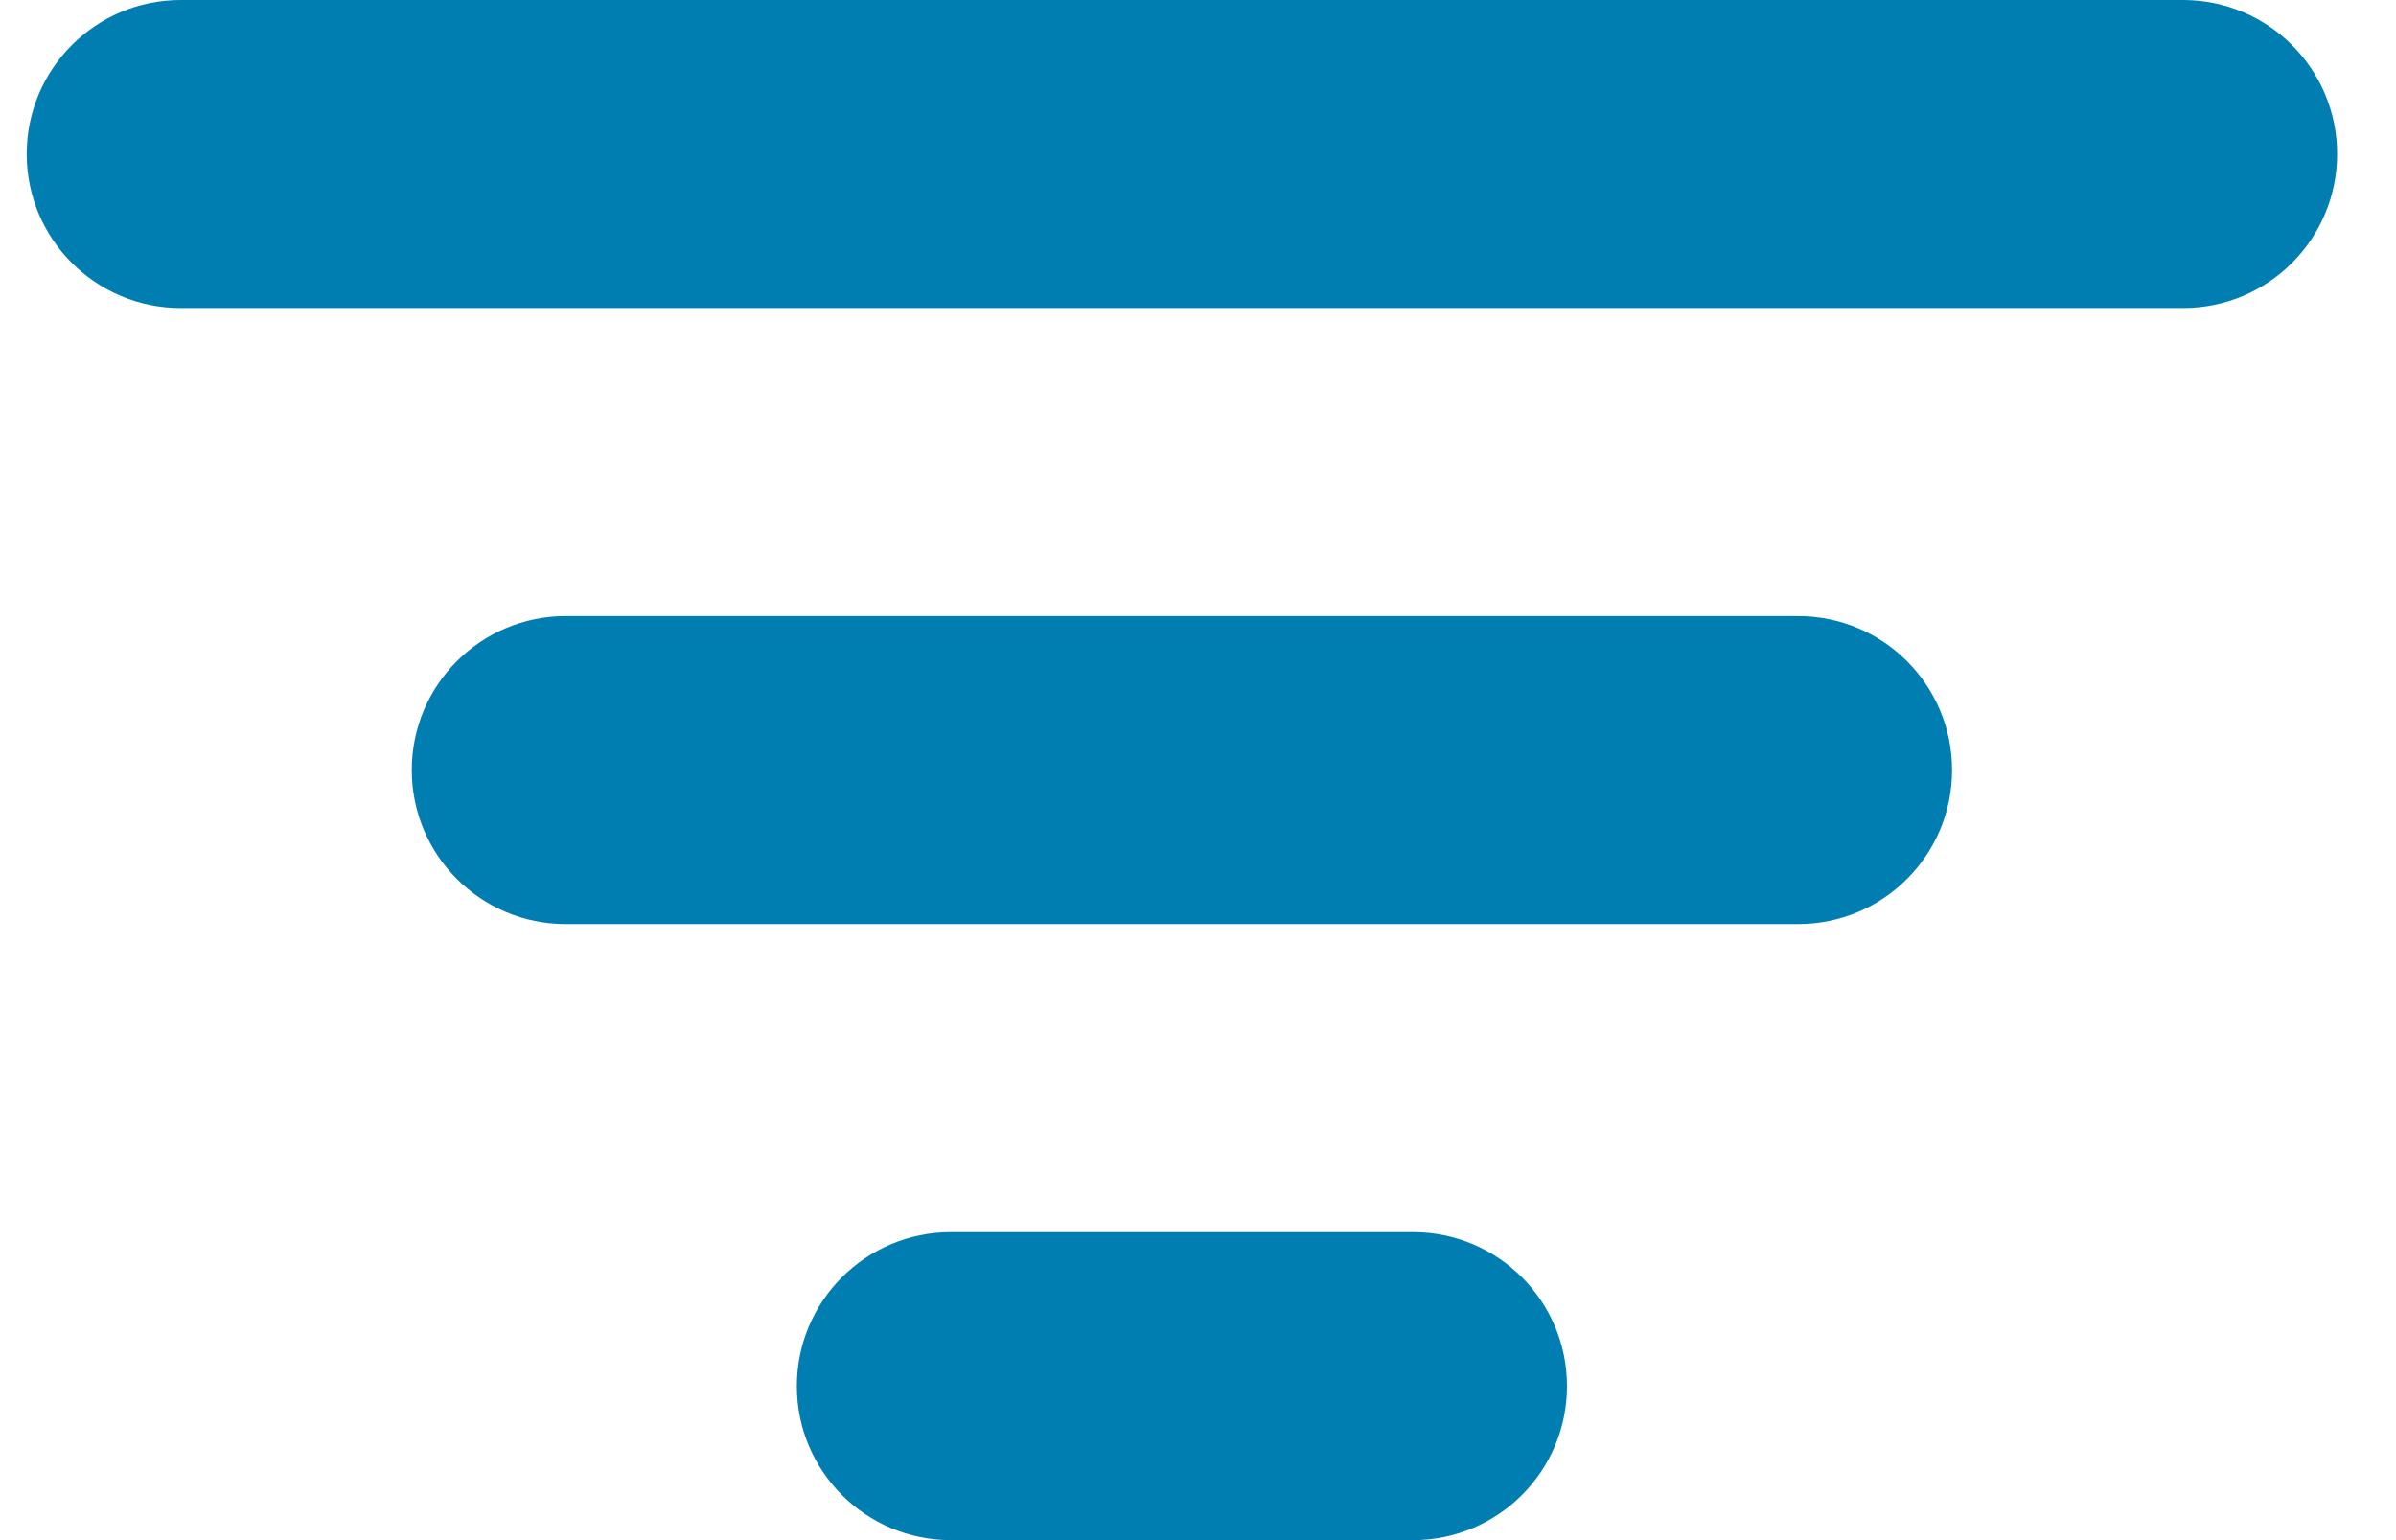
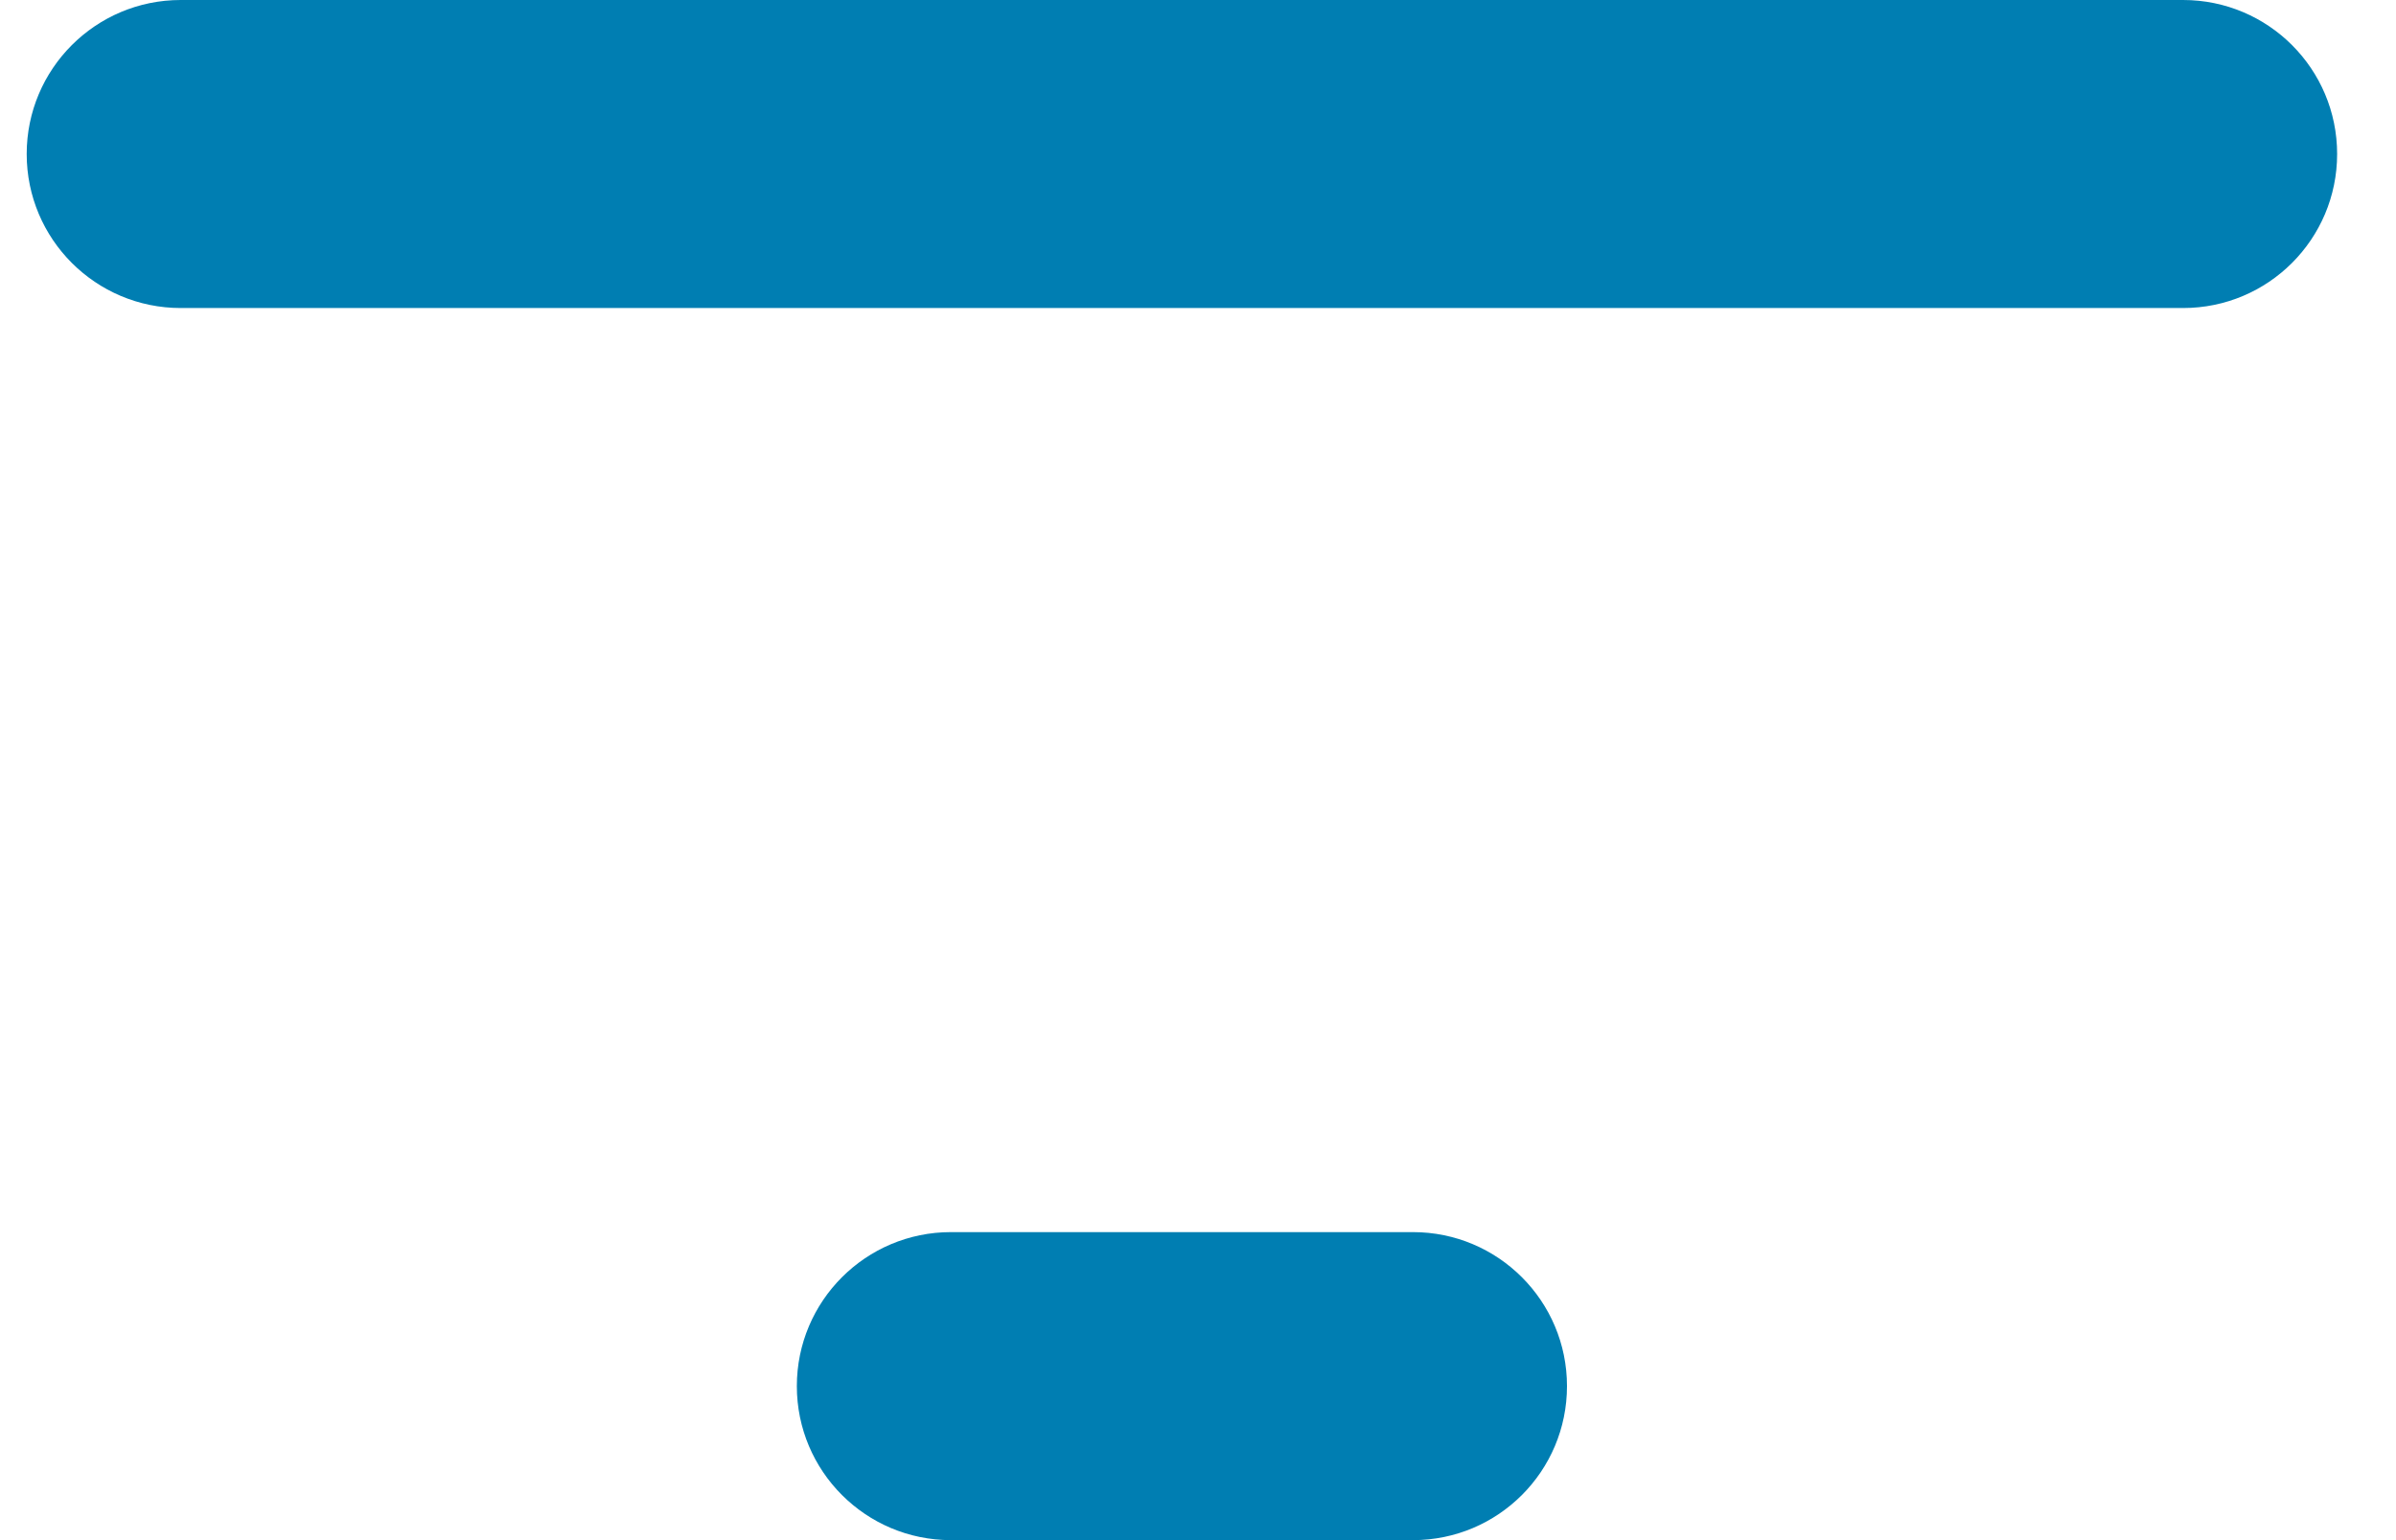
<svg xmlns="http://www.w3.org/2000/svg" width="28" height="18" viewBox="0 0 28 18" fill="none">
  <path d="M0.312 1.8C0.312 0.806 1.118 0 2.112 0H25.512C26.507 0 27.312 0.806 27.312 1.8C27.312 2.794 26.507 3.6 25.512 3.6H2.112C1.118 3.6 0.312 2.794 0.312 1.8Z" fill="#007EB2" />
-   <path d="M4.812 9C4.812 8.006 5.618 7.2 6.612 7.2H21.012C22.007 7.2 22.812 8.006 22.812 9C22.812 9.994 22.007 10.8 21.012 10.8H6.612C5.618 10.8 4.812 9.994 4.812 9Z" fill="#007EB2" />
  <path d="M9.312 16.2C9.312 15.206 10.118 14.4 11.113 14.4H16.512C17.507 14.4 18.312 15.206 18.312 16.2C18.312 17.194 17.507 18 16.512 18H11.113C10.118 18 9.312 17.194 9.312 16.2Z" fill="#007EB2" />
</svg>